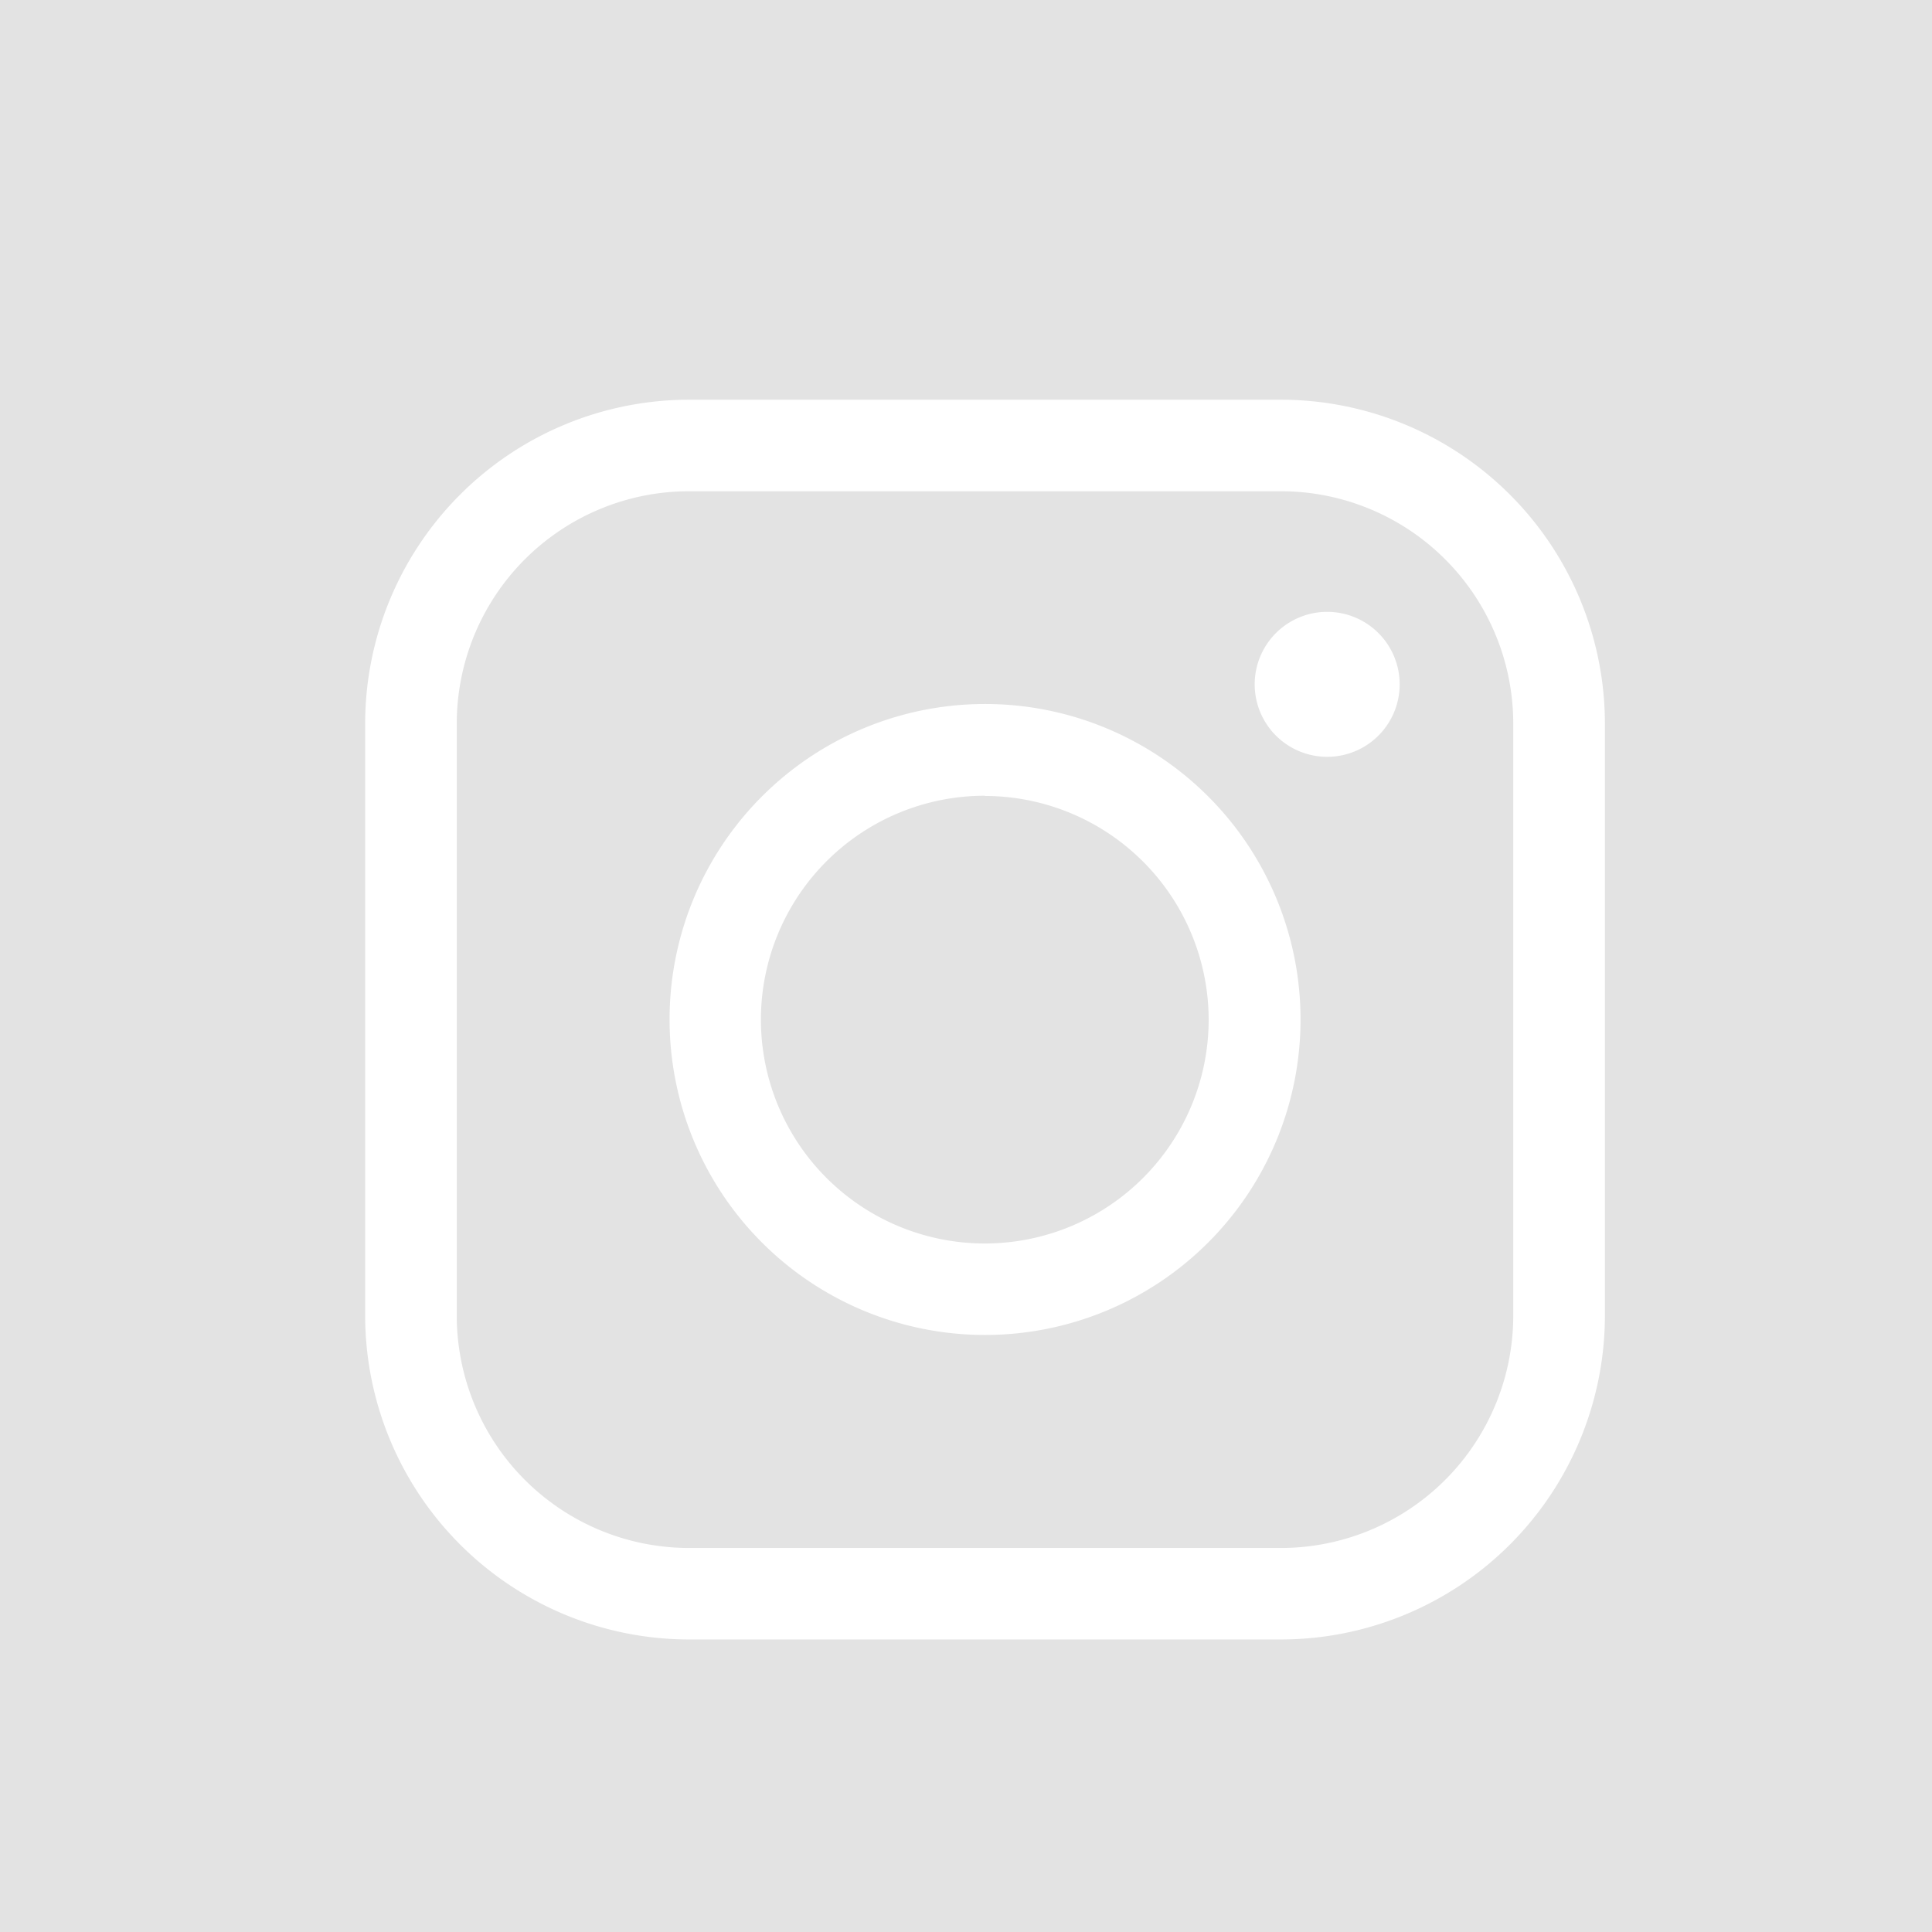
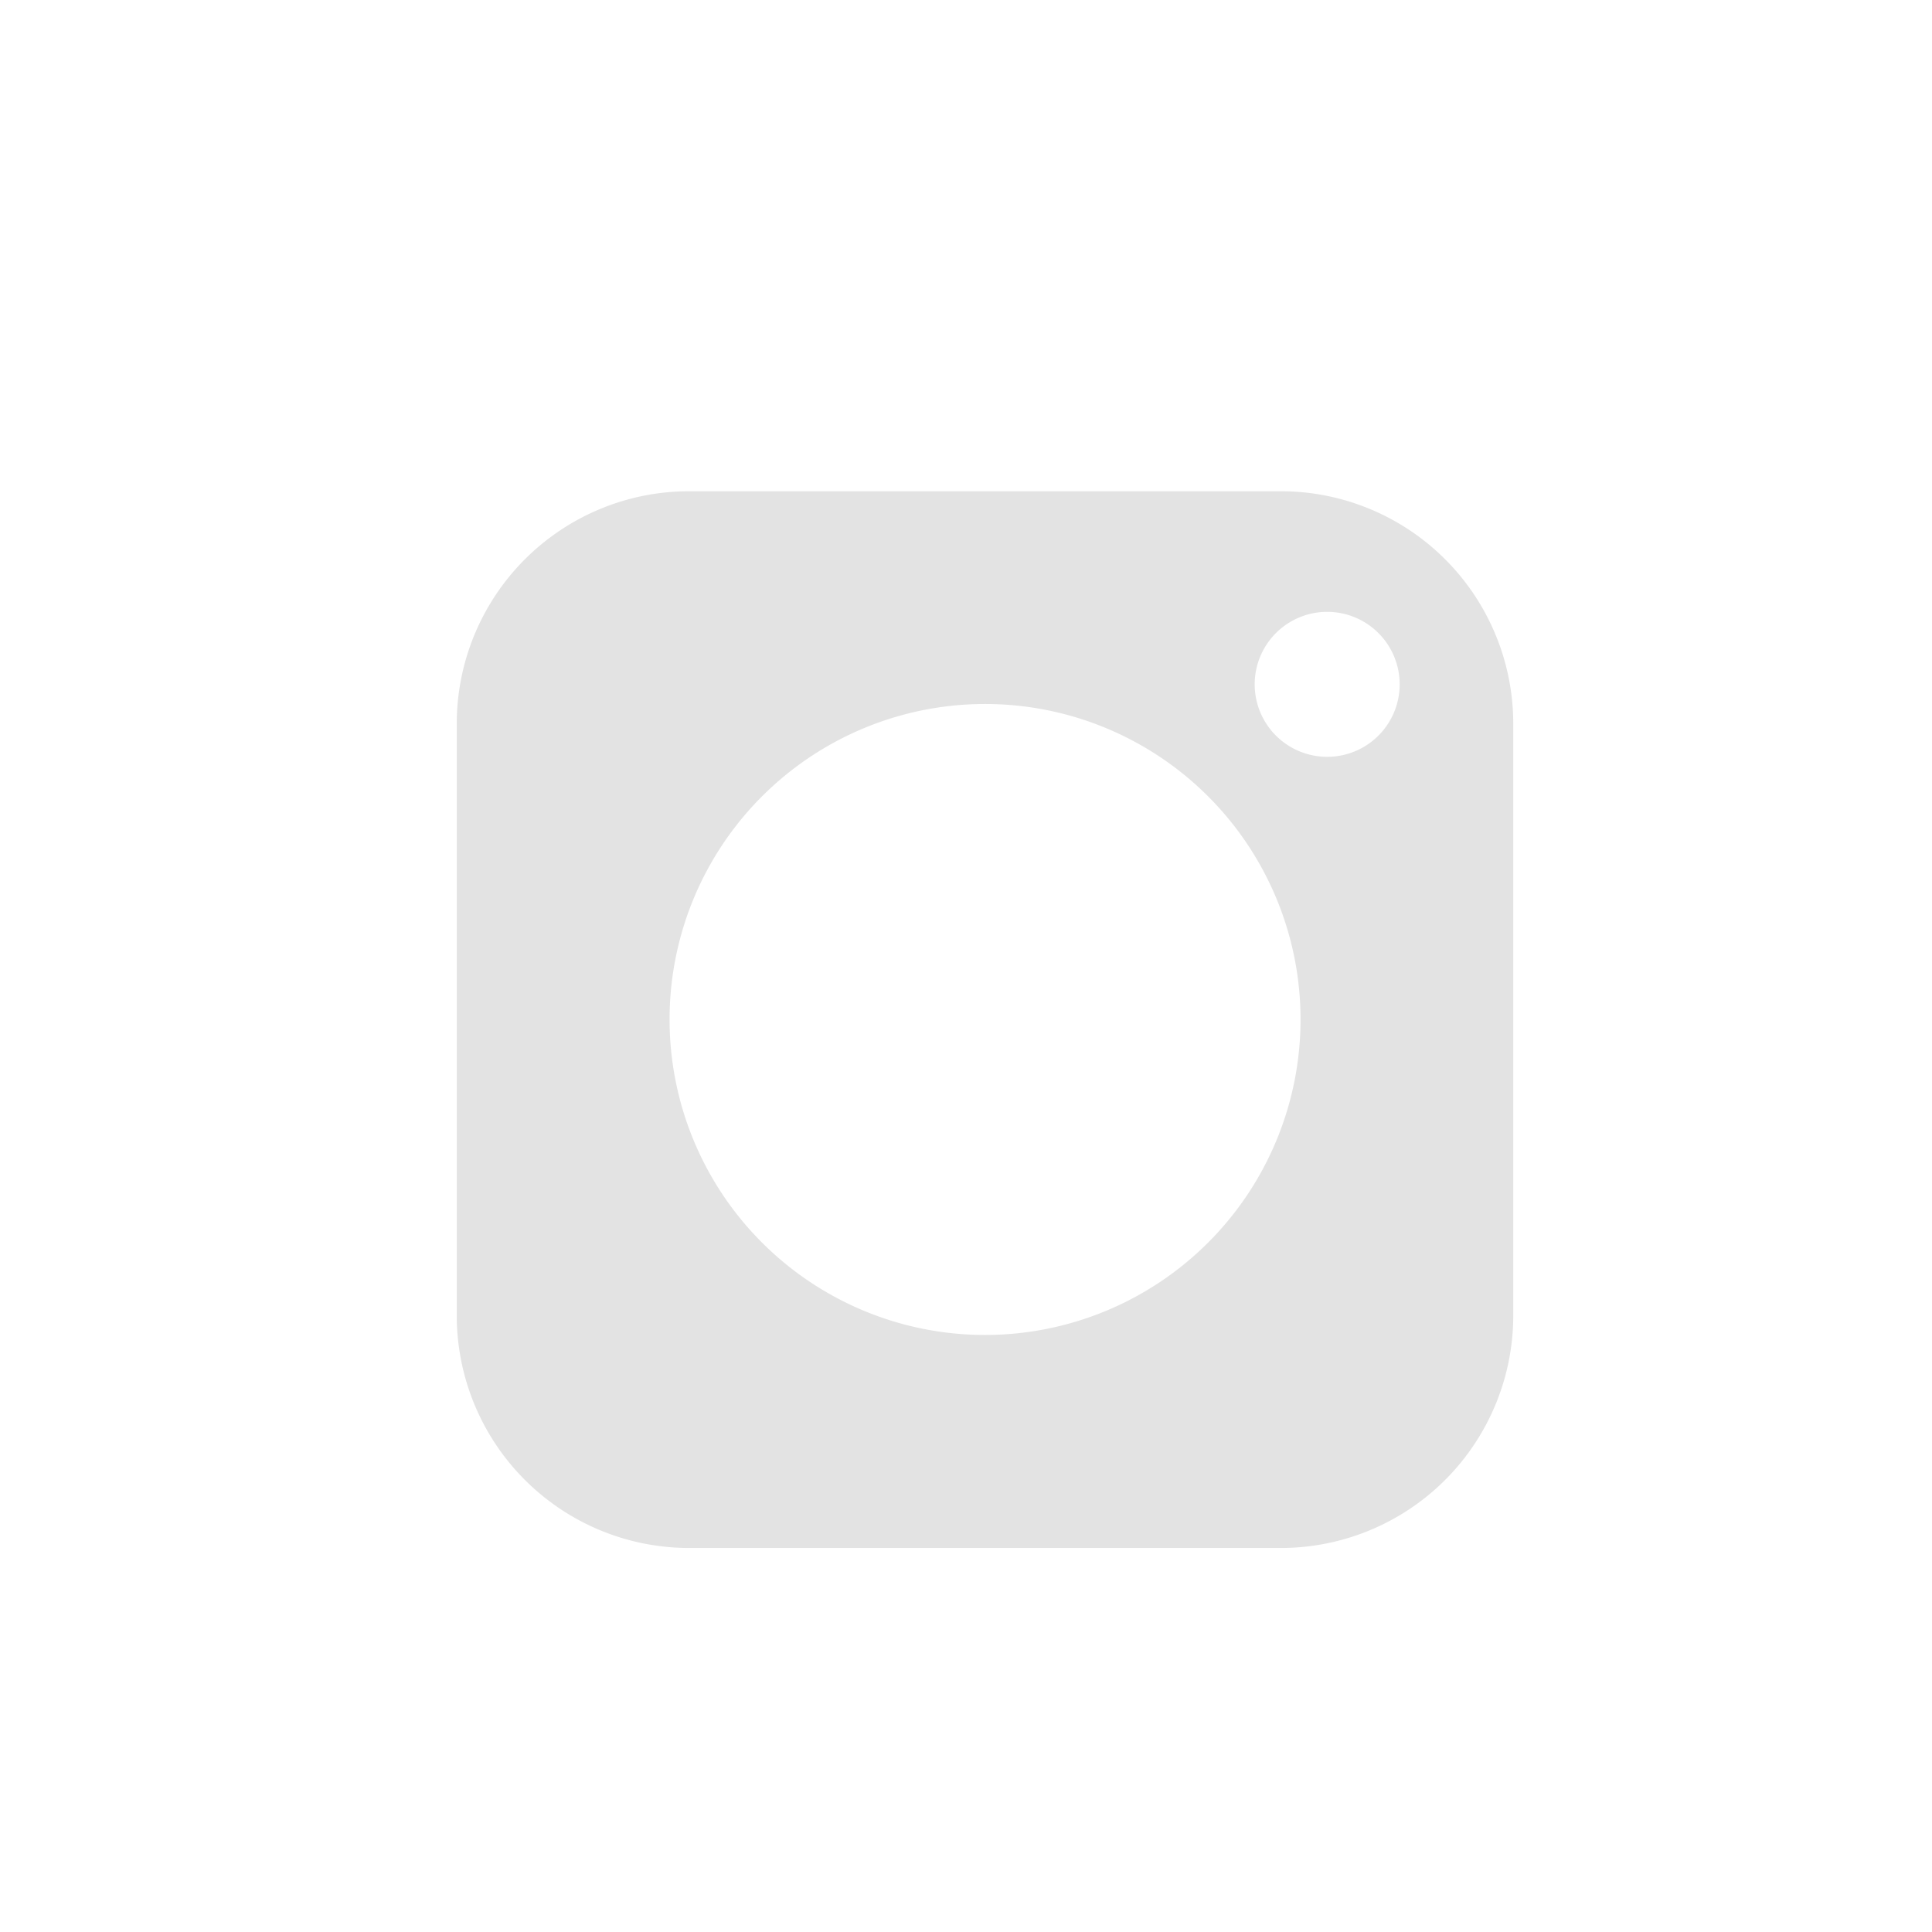
<svg xmlns="http://www.w3.org/2000/svg" width="43.443" height="43.445" viewBox="0 0 43.443 43.445">
  <g transform="translate(-1635.464 -4071)">
    <path d="M103.271,11.046H89.955a5.227,5.227,0,0,0-5.22,5.222V29.586a5.227,5.227,0,0,0,5.22,5.222h13.316a5.227,5.227,0,0,0,5.22-5.222V16.268a5.227,5.227,0,0,0-5.22-5.222M96.614,30.018a7.094,7.094,0,1,1,7.094-7.094,7.094,7.094,0,0,1-7.094,7.094m7.693-13a1.63,1.63,0,1,1,1.63-1.63,1.63,1.63,0,0,1-1.63,1.63" transform="translate(1561 4071)" fill="#e3e3e3" />
-     <path d="M96.612,17.893a5.034,5.034,0,1,0,5.03,5.038v0a5.038,5.038,0,0,0-5.03-5.033" transform="translate(1561 4071)" fill="#e3e3e3" />
-     <path d="M74.464,0V43.443H83.9l.039,0h24.494l.038,0h9.437V0Zm36.088,16.269V29.584a7.29,7.29,0,0,1-7.281,7.281H89.954a7.289,7.289,0,0,1-7.279-7.281V16.269a7.288,7.288,0,0,1,7.279-7.281h13.317a7.29,7.29,0,0,1,7.281,7.281" transform="translate(1561 4071)" fill="#e3e3e3" />
  </g>
</svg>